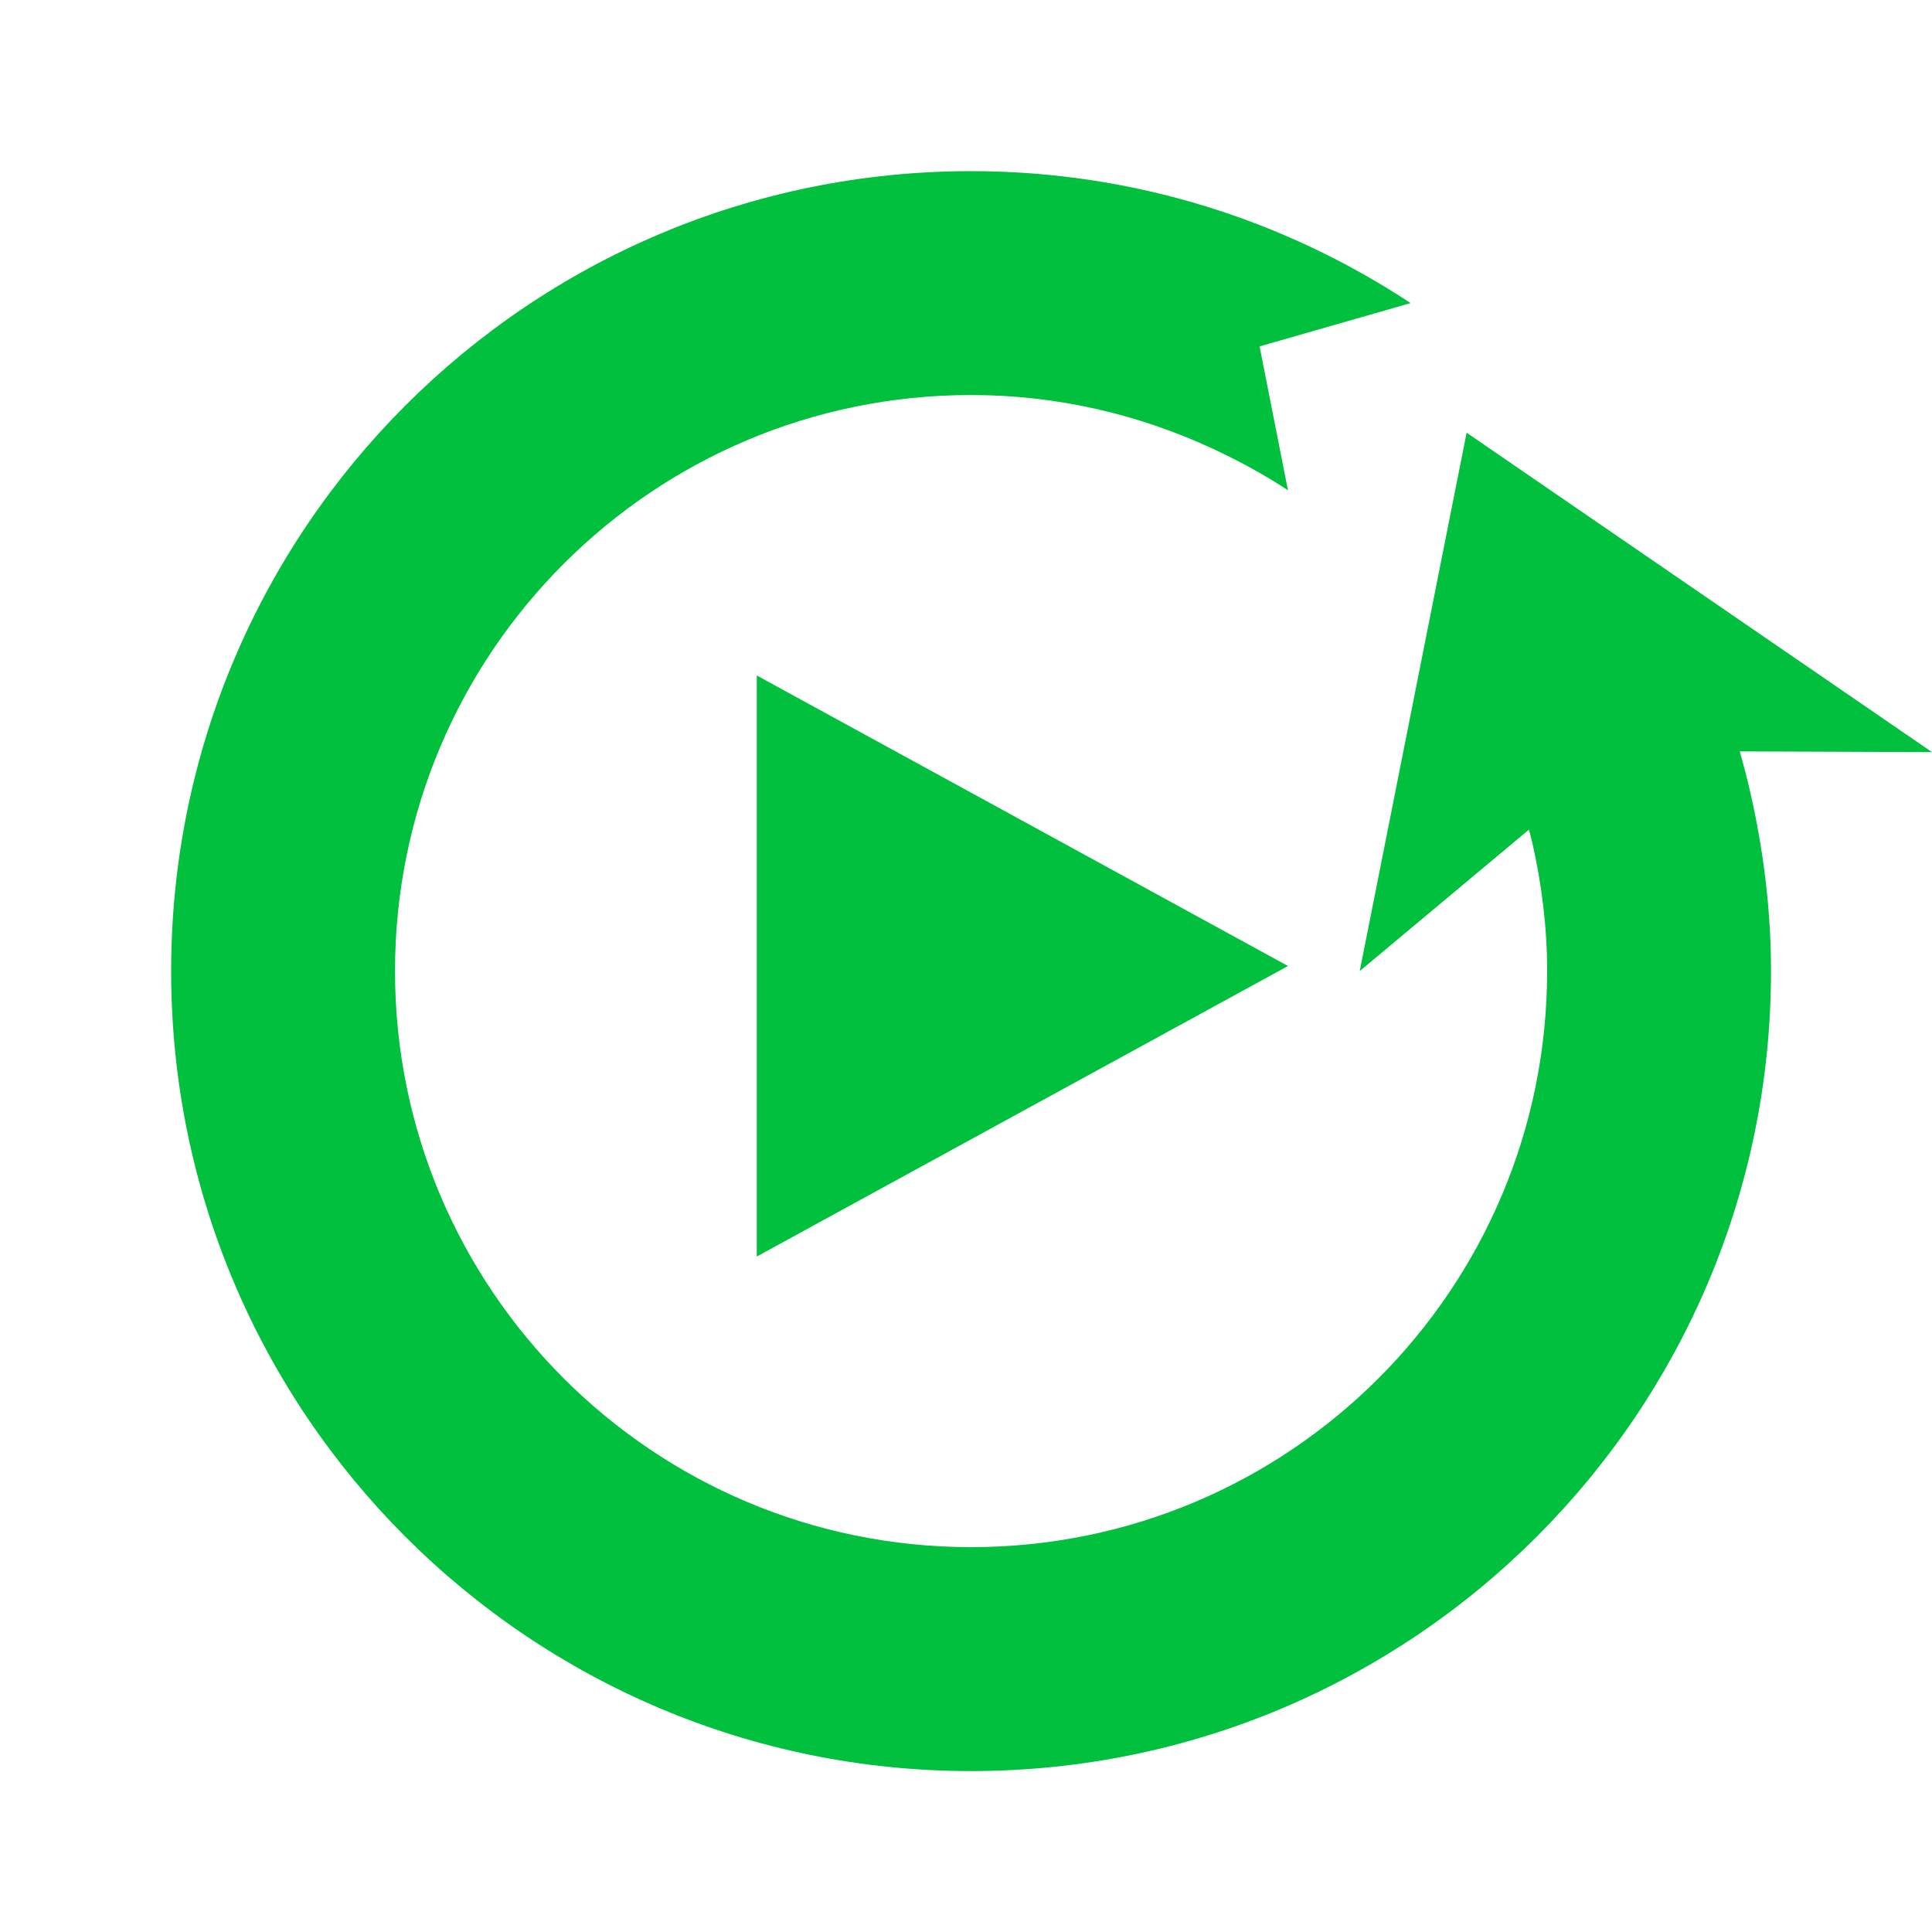
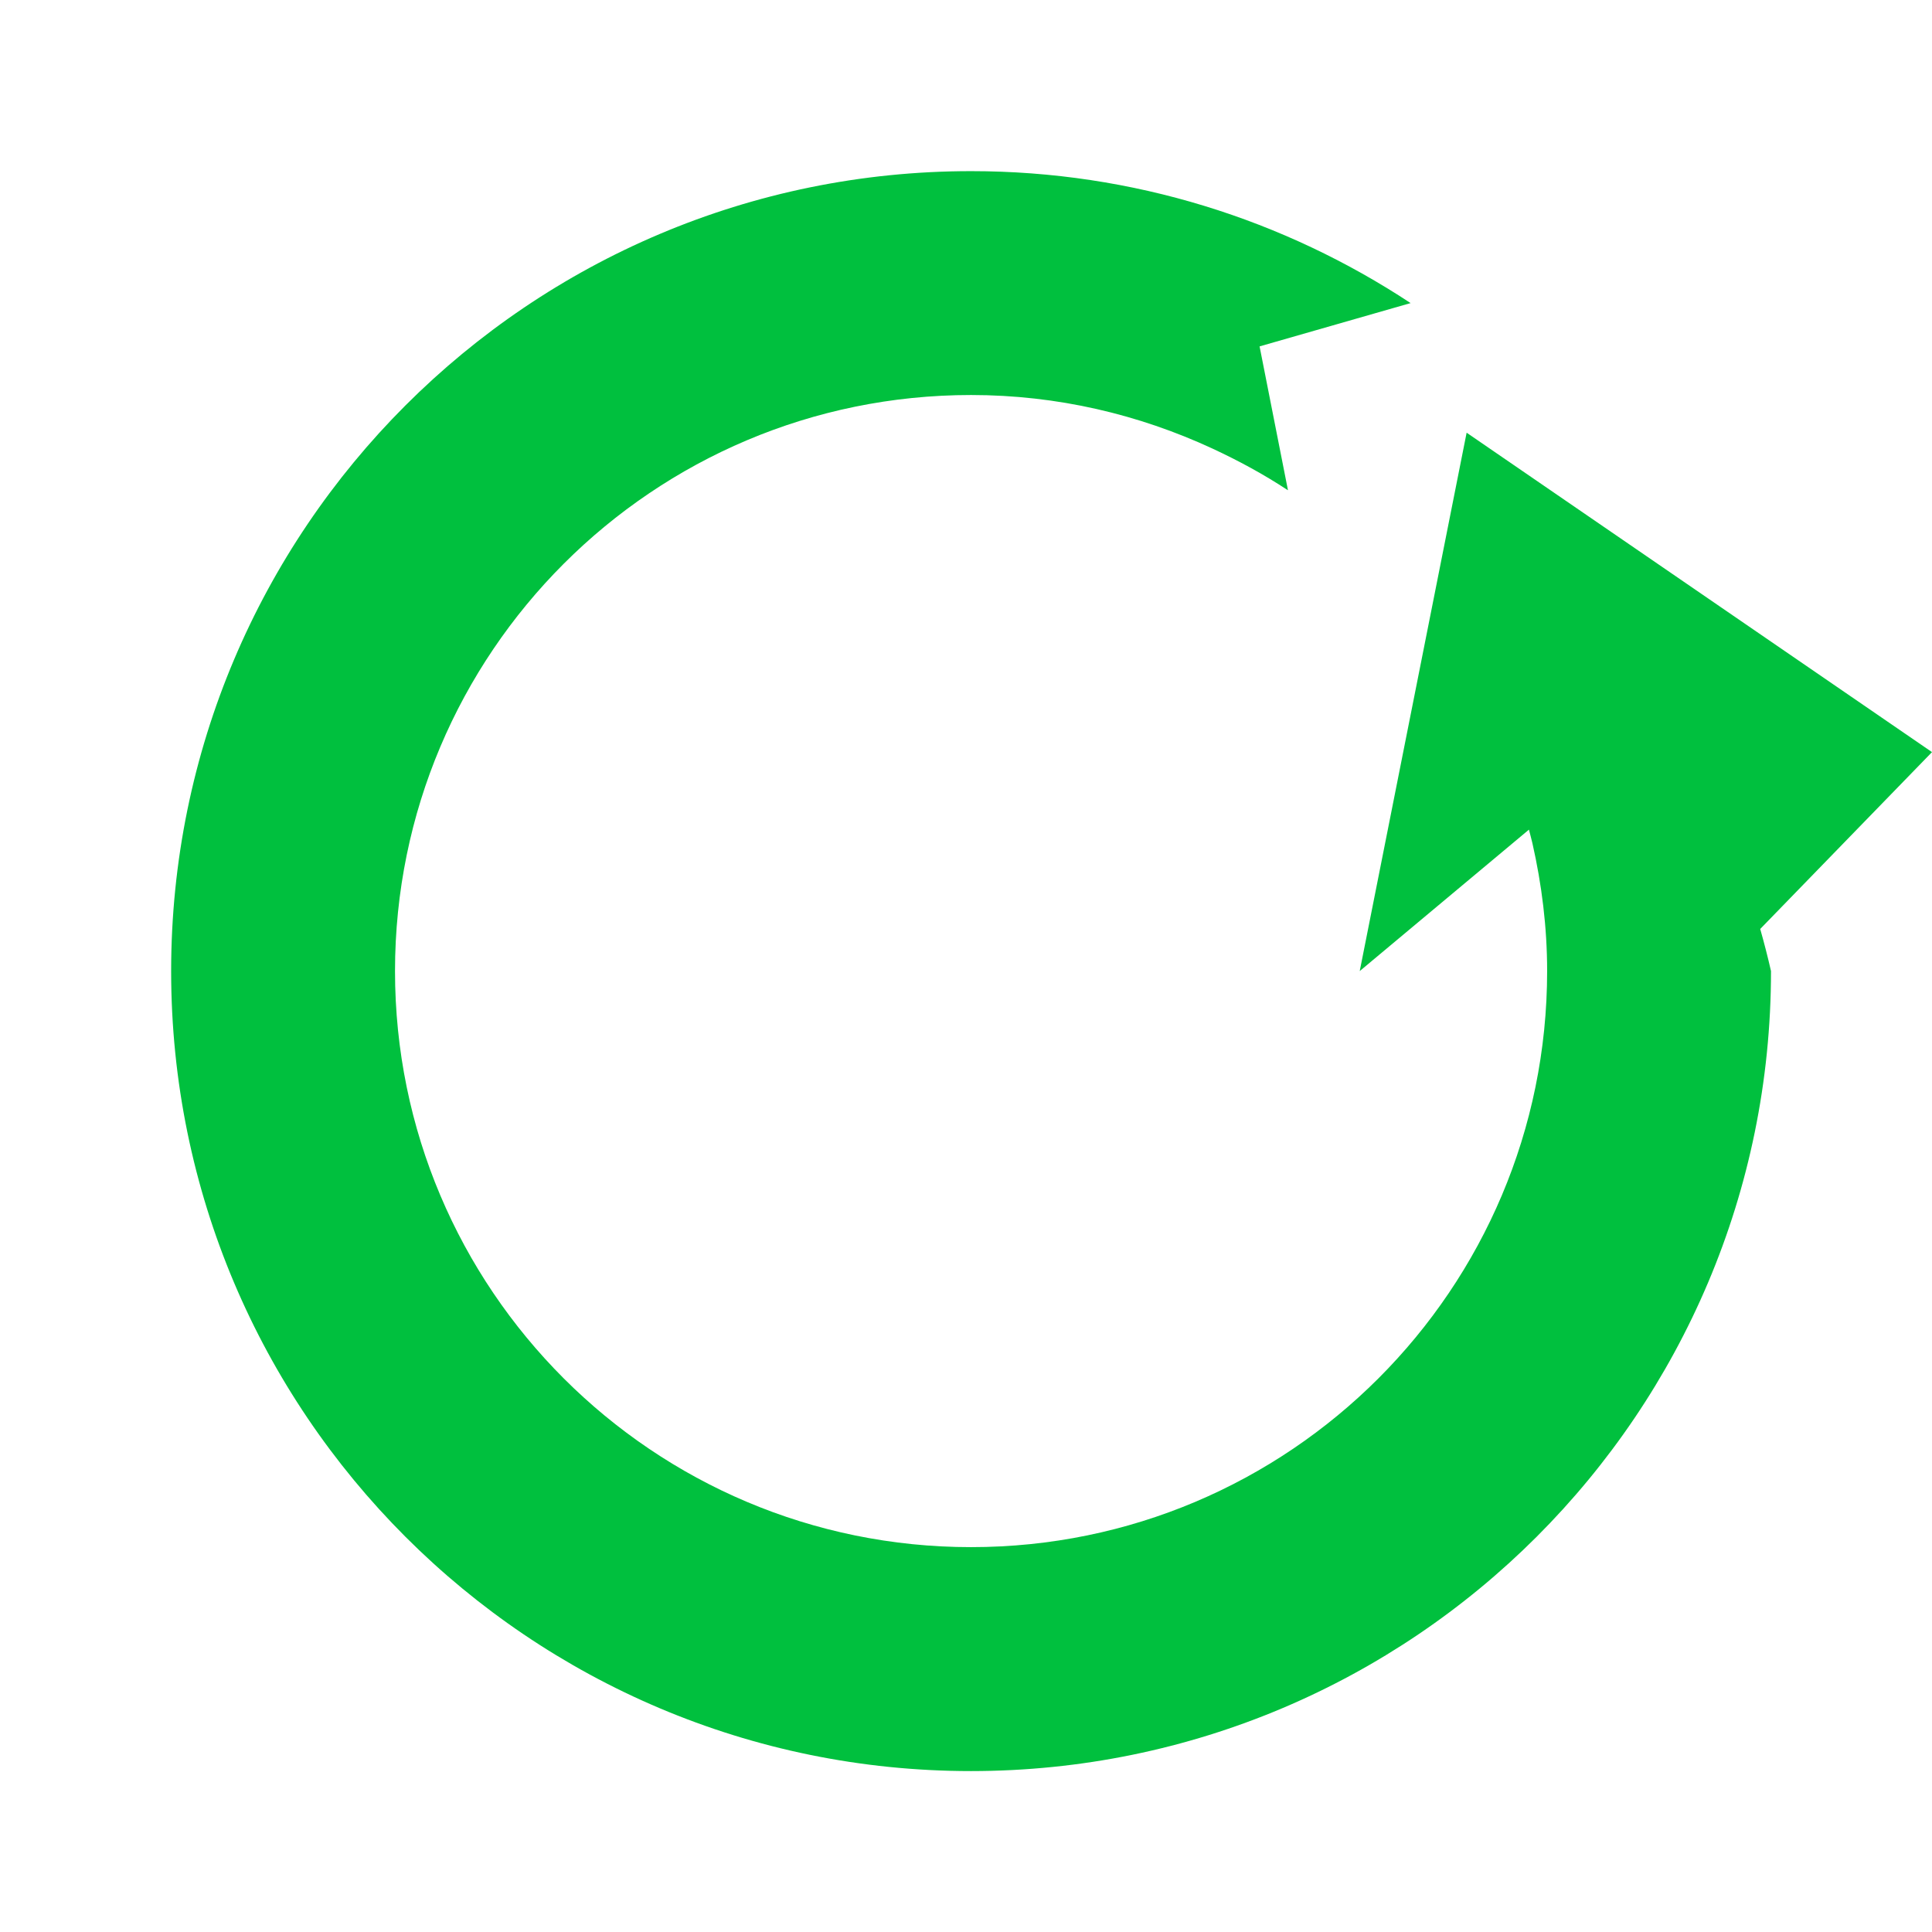
<svg xmlns="http://www.w3.org/2000/svg" version="1.1" x="0px" y="0px" width="24px" height="24px" viewBox="0 0 24 24" enable-background="new 0 0 24 24" xml:space="preserve">
  <g id="loop_resume">
-     <path fill="#00C03E" d="M24,9.343l-5.781-3.968l-1.328,6.688l2.102-1.757c0.014,0.056,0.03,0.111,0.043,0.168   c0.116,0.512,0.183,1.042,0.183,1.589c0,3.952-3.204,7.156-7.156,7.156c-3.952,0-7.156-3.204-7.156-7.156   c0-3.952,3.204-7.156,7.156-7.156c1.072,0,2.085,0.242,2.998,0.665c0.325,0.151,0.639,0.321,0.936,0.517l0.002-0.002l-0.352-1.784   l1.876-0.538c-1.567-1.033-3.442-1.639-5.46-1.639c-5.488,0-9.937,4.449-9.937,9.938c0,5.488,4.449,9.937,9.937,9.937   C17.551,22,22,17.551,22,12.063c0-0.759-0.093-1.496-0.254-2.206c-0.04-0.176-0.085-0.35-0.134-0.523L24,9.343L24,9.343z" />
-     <polygon fill="#00C03E" points="9.401,8.391 16,12 9.401,15.609  " />
+     <path fill="#00C03E" d="M24,9.343l-5.781-3.968l-1.328,6.688l2.102-1.757c0.014,0.056,0.03,0.111,0.043,0.168   c0.116,0.512,0.183,1.042,0.183,1.589c0,3.952-3.204,7.156-7.156,7.156c-3.952,0-7.156-3.204-7.156-7.156   c0-3.952,3.204-7.156,7.156-7.156c1.072,0,2.085,0.242,2.998,0.665c0.325,0.151,0.639,0.321,0.936,0.517l0.002-0.002l-0.352-1.784   l1.876-0.538c-1.567-1.033-3.442-1.639-5.46-1.639c-5.488,0-9.937,4.449-9.937,9.938c0,5.488,4.449,9.937,9.937,9.937   C17.551,22,22,17.551,22,12.063c-0.04-0.176-0.085-0.35-0.134-0.523L24,9.343L24,9.343z" />
  </g>
</svg>